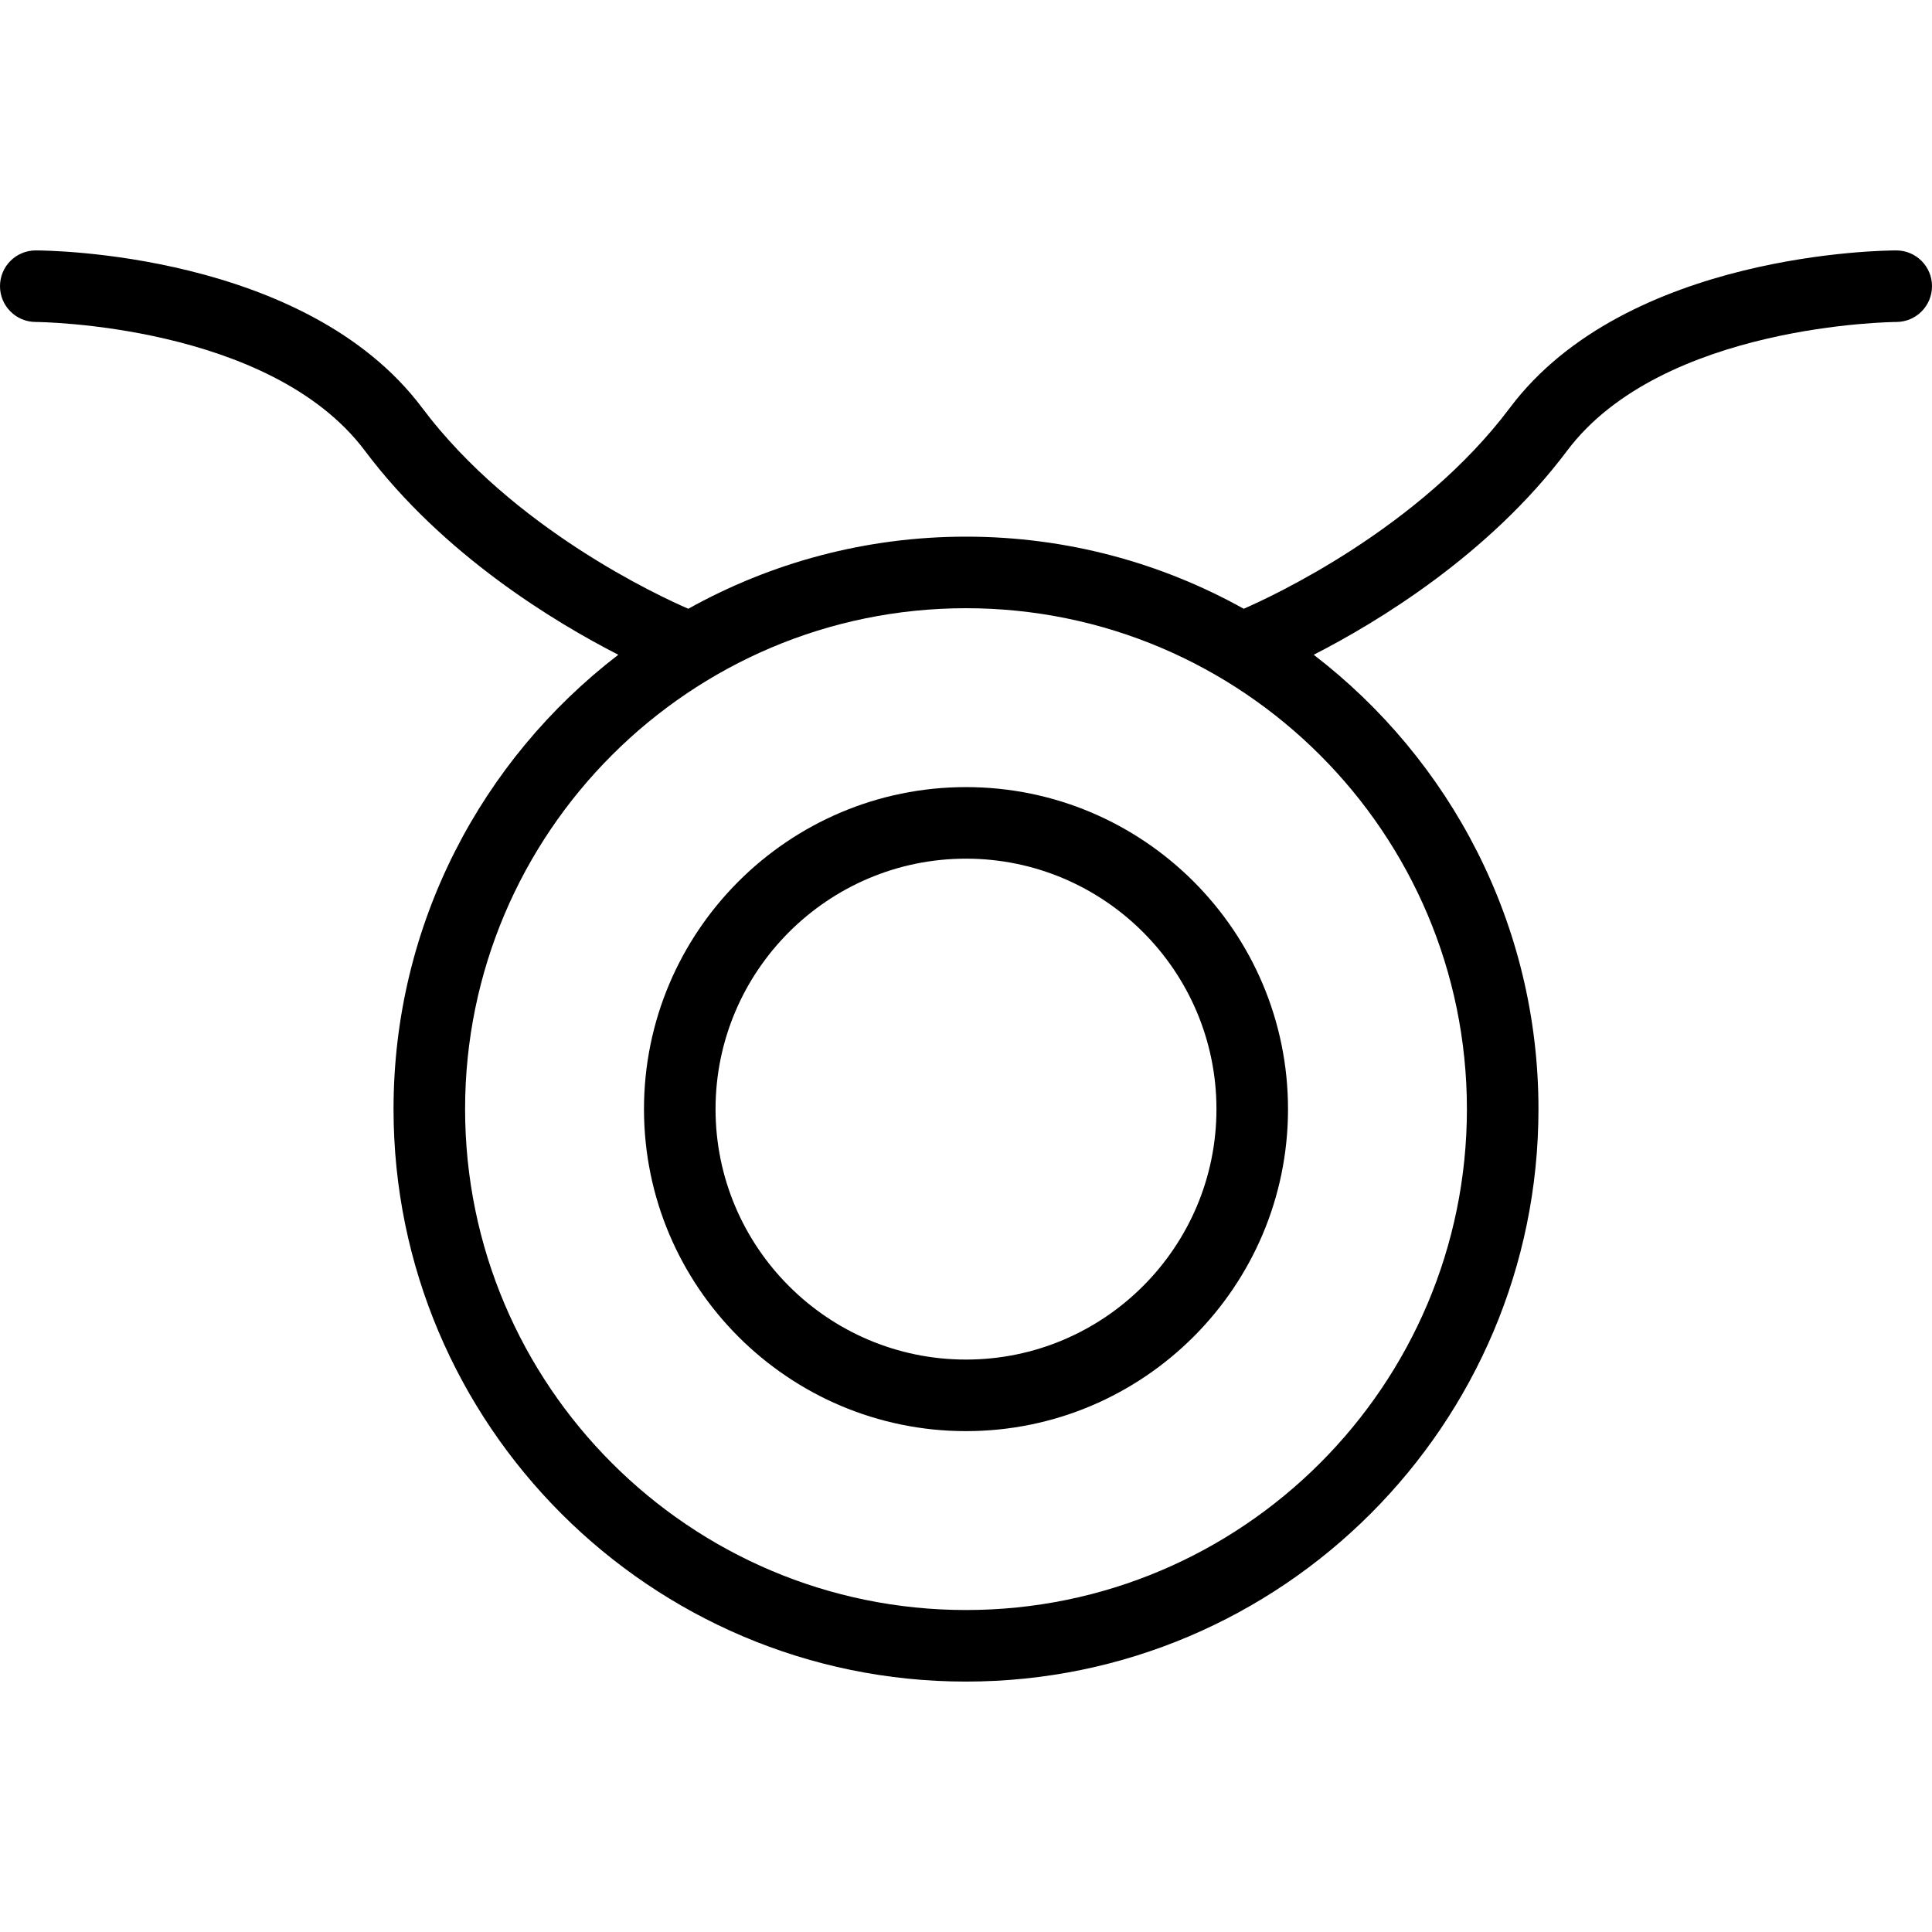
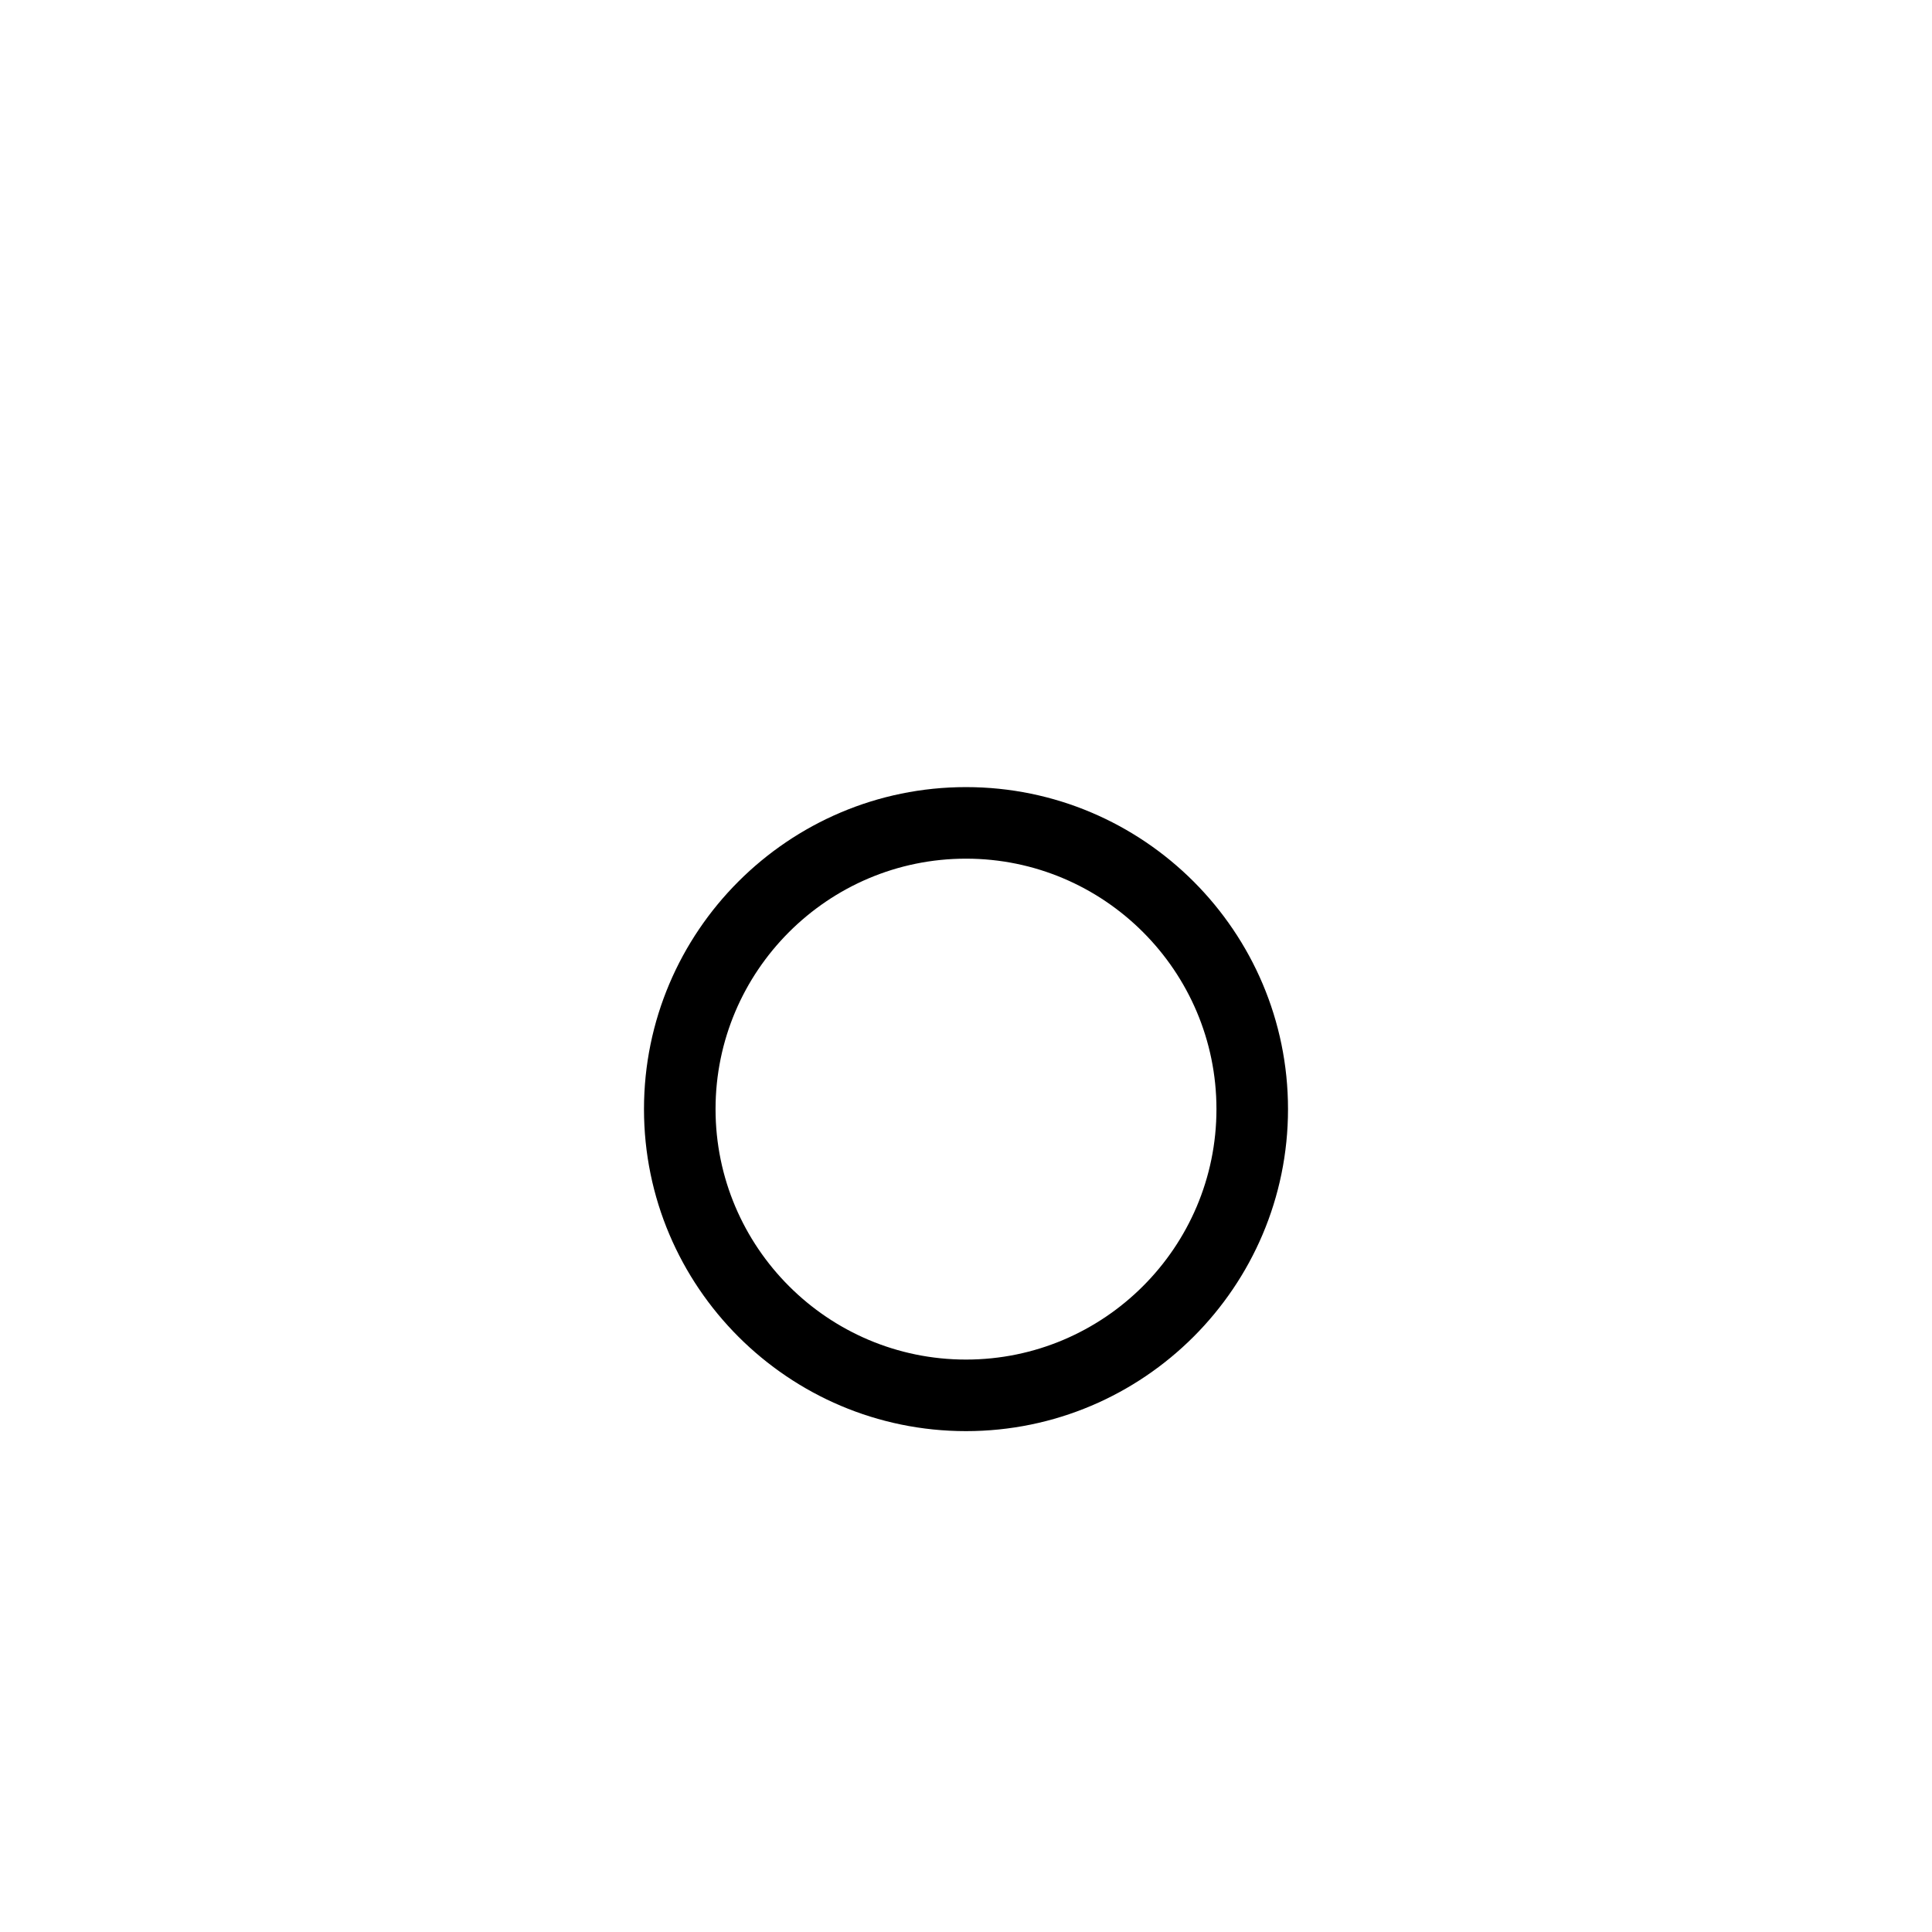
<svg xmlns="http://www.w3.org/2000/svg" fill="#000000" height="800px" width="800px" version="1.1" id="Layer_1" viewBox="0 0 512 512" xml:space="preserve">
  <g>
    <g>
      <path d="M256,208.591c-47.057,0-85.336,38.279-85.336,85.336c0,47.057,38.279,85.336,85.336,85.336    c47.057,0,85.336-38.279,85.336-85.336C341.336,246.87,303.057,208.591,256,208.591z M256,360.3    c-36.594,0-66.373-29.779-66.373-66.373s29.779-66.373,66.373-66.373c36.594,0,66.373,29.779,66.373,66.373    S292.594,360.3,256,360.3z" />
    </g>
  </g>
  <g>
    <g>
-       <path d="M502.527,66.364c-2.908,0-71.466,0.472-102.402,41.724c-23.945,31.92-63.025,49.974-70.53,53.24    c-21.813-12.155-46.902-19.109-73.595-19.109c-26.691,0-51.78,6.954-73.593,19.109c-7.473-3.231-46.488-21.186-70.533-53.24    C80.938,66.836,12.38,66.364,9.473,66.364C4.241,66.364,0,70.605,0,75.836c-0.009,5.232,4.232,9.482,9.463,9.491    c0.62,0,62.021,0.509,87.244,34.131c20.704,27.612,50.381,45.485,67.155,54.06c-36.182,27.753-59.571,71.391-59.571,120.409    c0,83.651,68.058,151.709,151.709,151.709c83.651,0,151.709-68.058,151.709-151.709c0-49.018-23.39-92.656-59.569-120.409    c16.771-8.574,46.448-26.448,67.153-54.06c25.223-33.622,86.624-34.131,87.244-34.131c5.232-0.009,9.473-4.259,9.463-9.491    C512,70.605,507.759,66.364,502.527,66.364z M388.746,293.927c0,73.197-59.548,132.746-132.746,132.746    s-132.746-59.548-132.746-132.746S182.803,161.182,256,161.182S388.746,220.73,388.746,293.927z" />
-     </g>
+       </g>
  </g>
</svg>